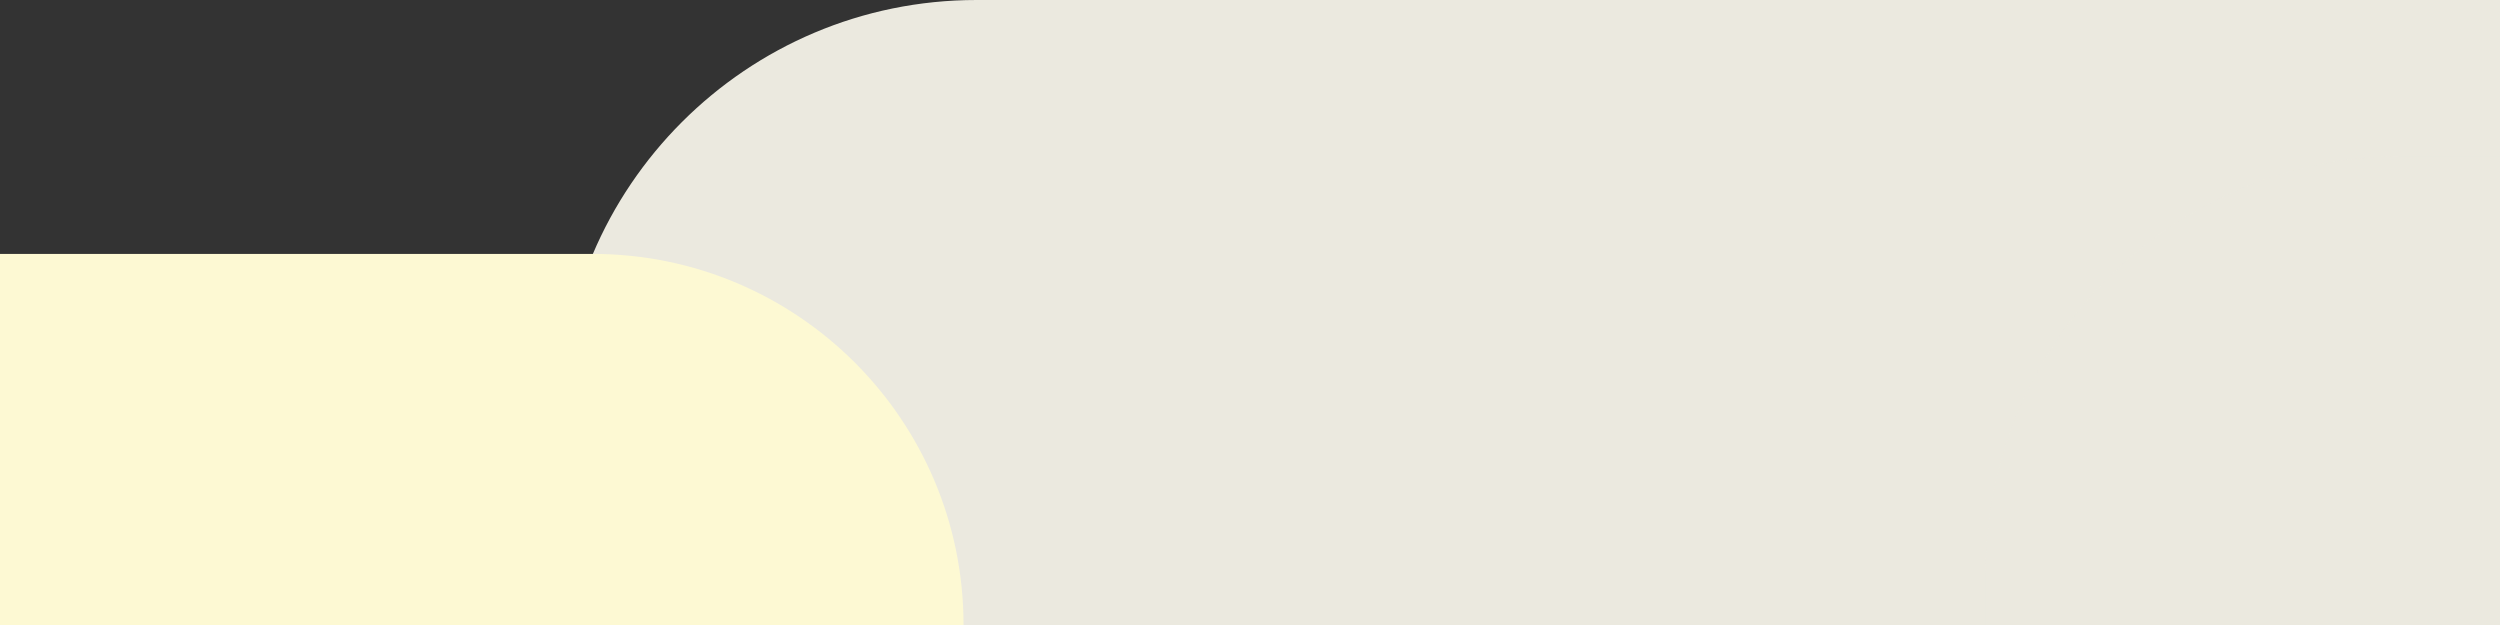
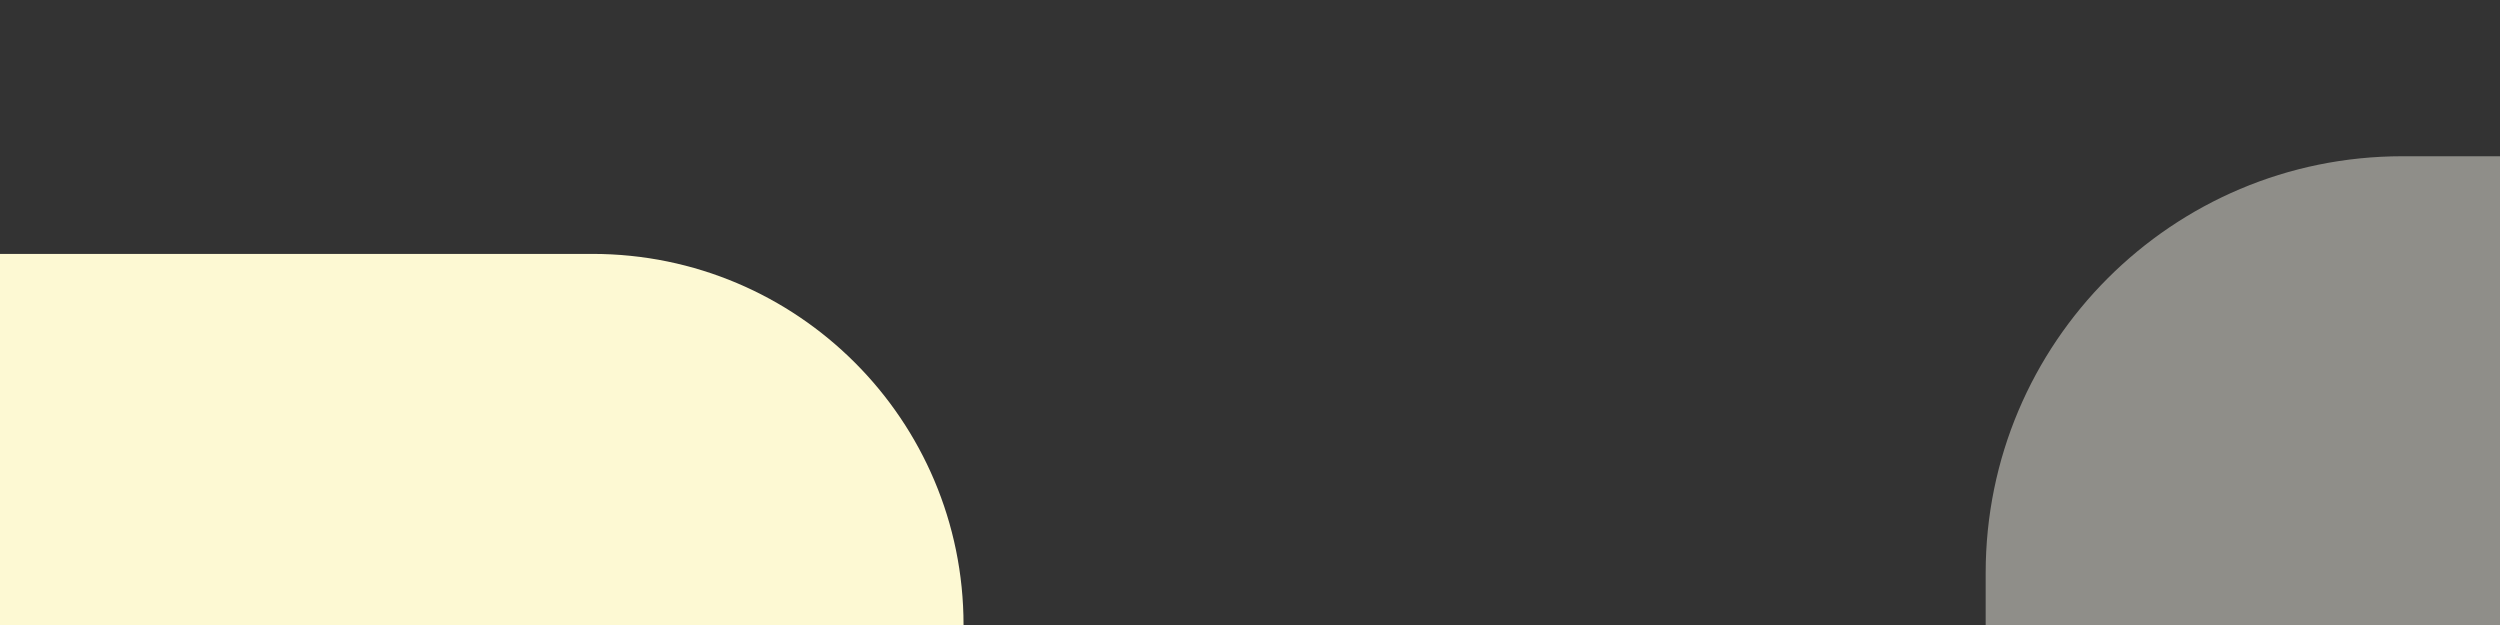
<svg xmlns="http://www.w3.org/2000/svg" width="1920" height="480" viewBox="0 0 1920 480" fill="none">
  <rect x="0" y="0" width="1920" height="480" fill="#333333" stroke="none" />
  <g style="mix-blend-mode:multiply">
-     <path d="M1920 480H430V320C430 143.269 573.269 0 750 0H1920V480Z" fill="#EBE9DF" />
-   </g>
+     </g>
  <g style="mix-blend-mode:multiply">
    <path d="M740 480H0V195H455C612.401 195 740 322.599 740 480Z" fill="#FDF9D3" />
  </g>
  <g style="mix-blend-mode:multiply" opacity="0.5">
    <path d="M1920 480H1525V440C1525 263.269 1668.27 120 1845 120H1920V480Z" fill="#EBE9DF" />
  </g>
</svg>